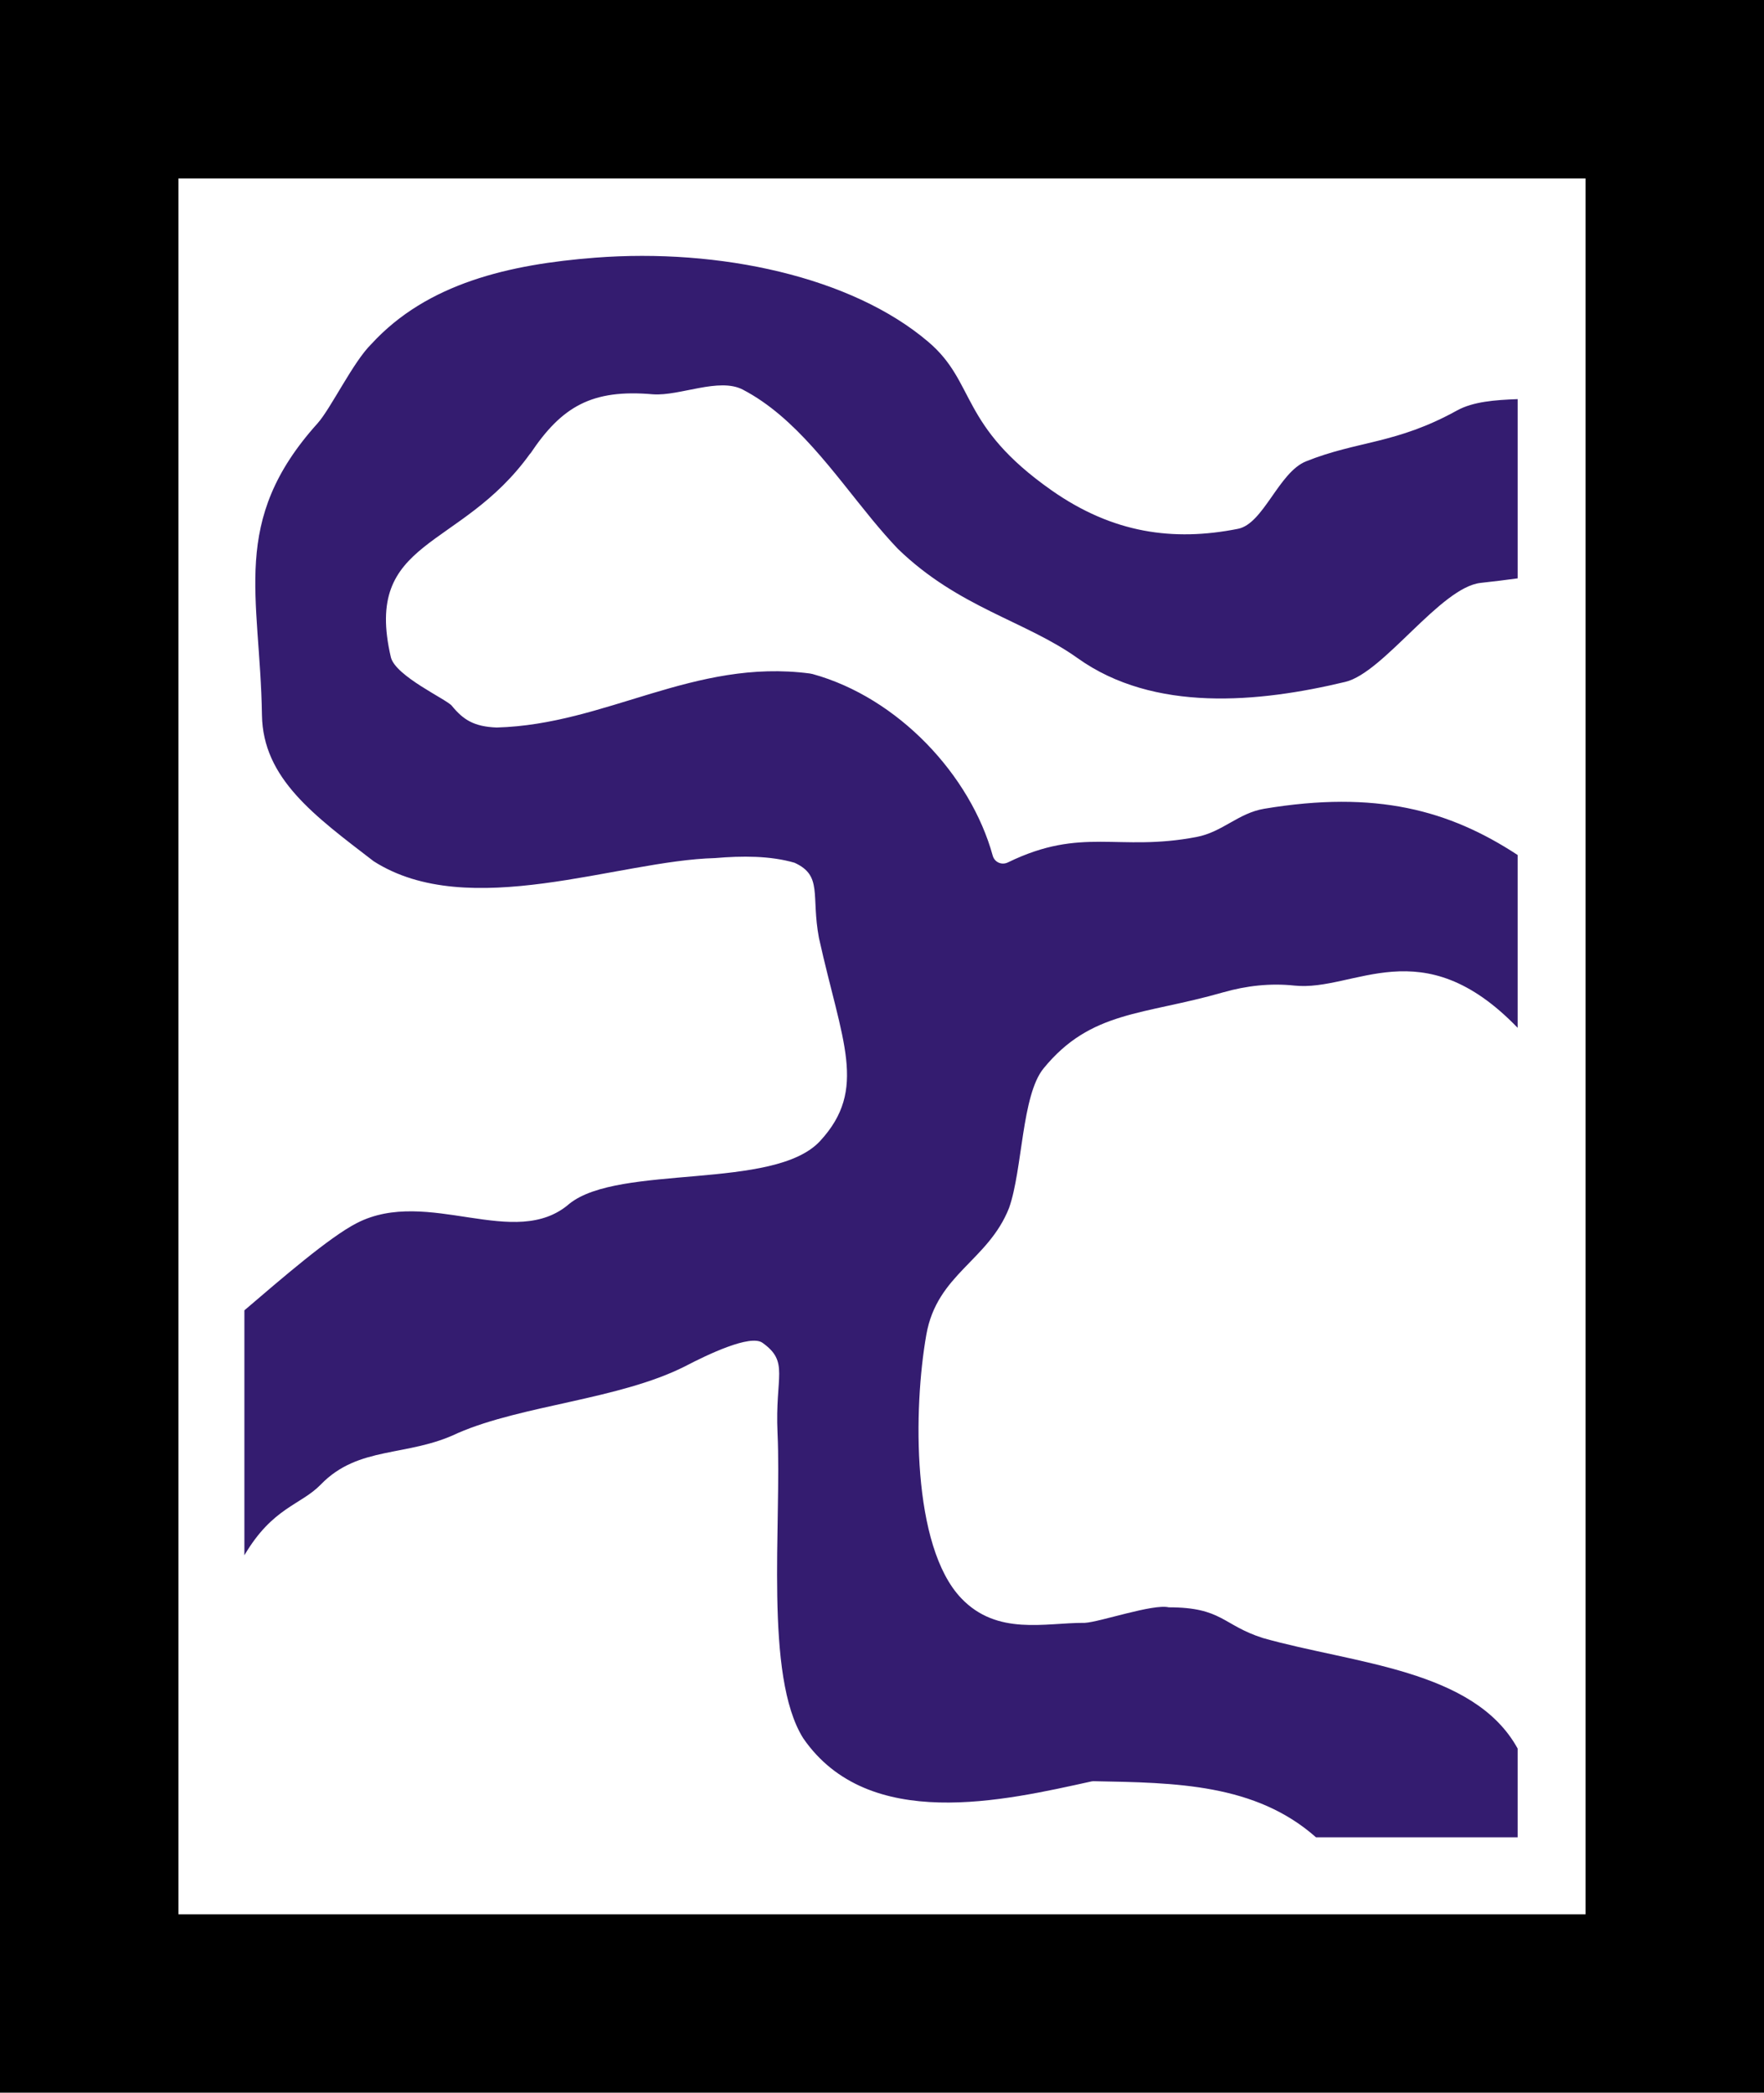
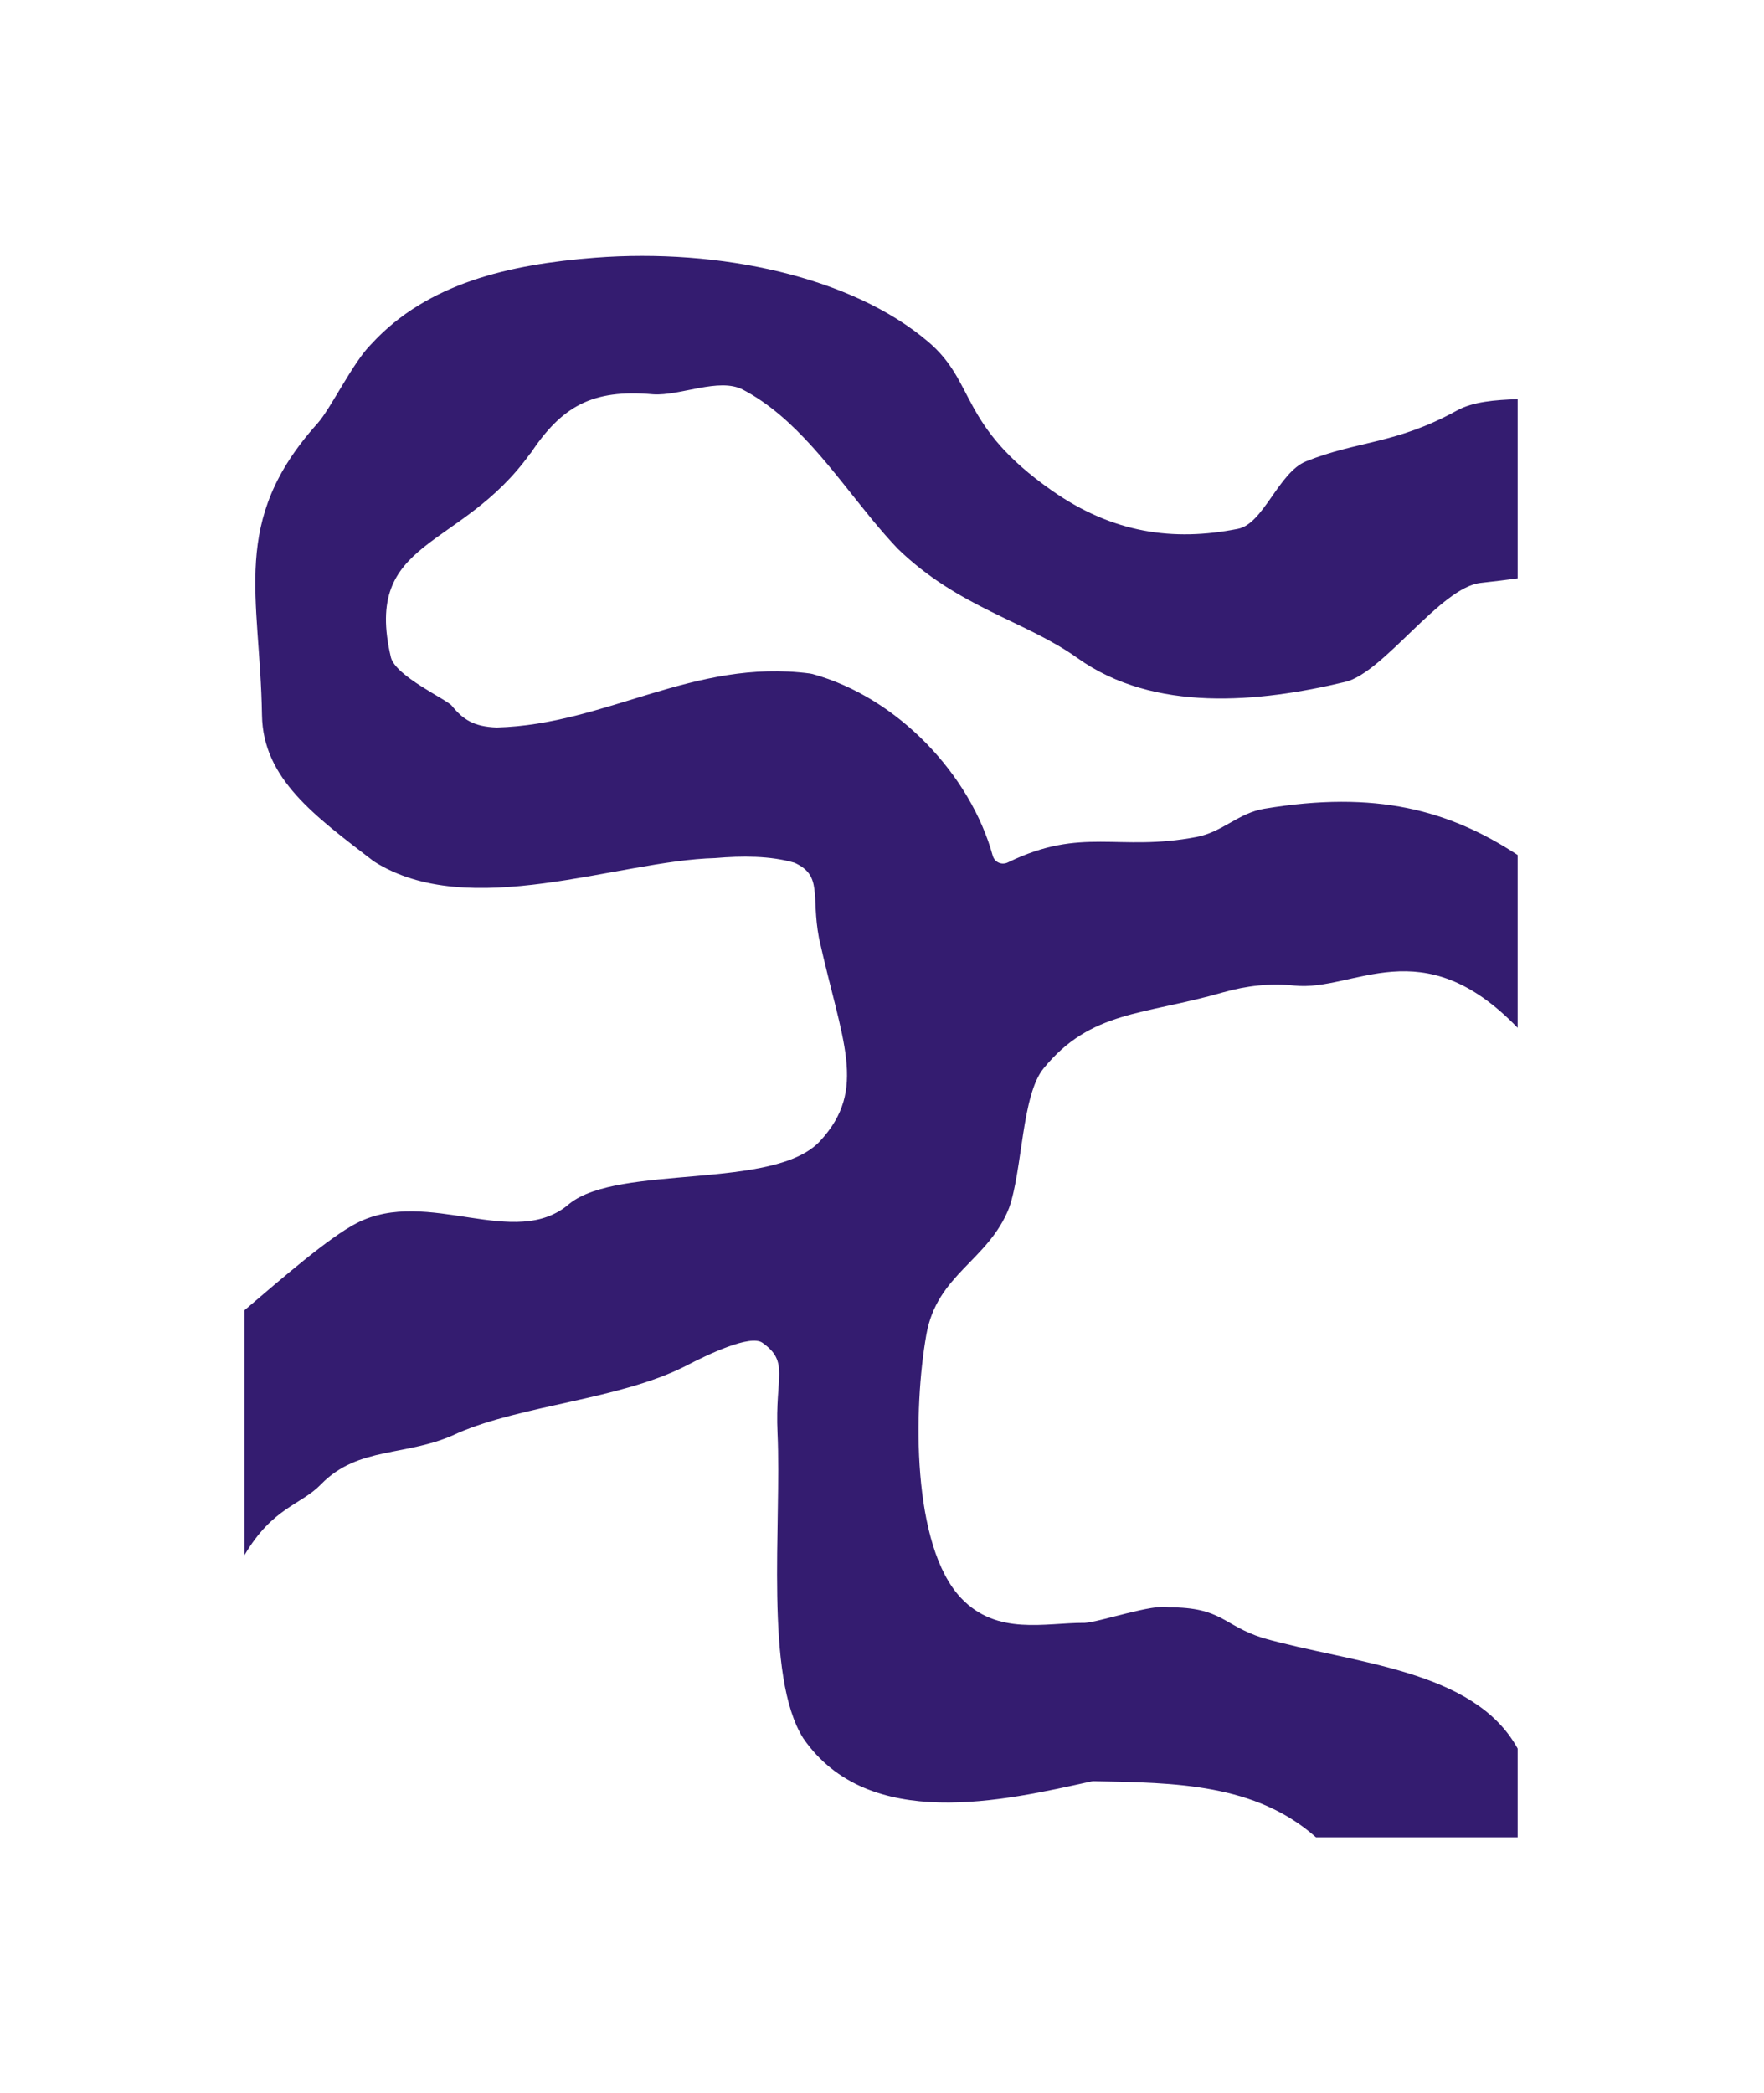
<svg xmlns="http://www.w3.org/2000/svg" id="Layer_1" data-name="Layer 1" viewBox="0 0 233.86 277.41">
  <defs>
    <style>
      .cls-1, .cls-2 {
        stroke-width: 0px;
      }

      .cls-2 {
        fill: #341c70;
      }
    </style>
  </defs>
-   <path class="cls-1" d="M210.2,23.66v230.1H23.66V23.66h186.55M233.86,0H0v277.41h233.86V0h0Z" />
  <path class="cls-2" d="M70.31,60.13c4.16-6.23,8.14-8.58,16.26-7.86,3.57.25,8.75-2.27,11.91-.62,7.02,3.66,12.04,11.03,17.17,17.26,1.12,1.35,2.24,2.65,3.39,3.85,8.05,7.8,16.92,9.55,23.83,14.49,10.11,7.22,23.99,5.9,35.49,3.14,5.09-1.22,12.61-12.53,17.93-13.12,1.74-.19,3.35-.39,4.91-.6v-23.76c-3.02.11-5.9.33-8.03,1.5-8.12,4.49-13.16,3.99-20.03,6.75-3.61,1.45-5.63,8.27-9.01,8.94-8.6,1.71-16.61.58-24.69-5.08-12.33-8.64-9.99-14.29-16.38-19.71-10.15-8.64-27.68-12.42-44.17-11.15-11.34.88-22.25,3.37-29.65,11.44-2.43,2.38-5.38,8.56-7.15,10.53-11.67,12.97-7.61,22.78-7.36,38.67.13,8.41,6.95,13.33,14.81,19.37,12.6,8.05,32.38-.09,45.25-.42,3.57-.31,7.34-.32,10.55.62,3.76,1.72,2.17,4.32,3.23,9.96,3.04,13.76,6.51,20.04.15,26.93-6.08,6.58-26.6,3.02-33.22,8.3-7.23,6.3-18.75-2.25-28.17,2.56-3.65,1.86-10.01,7.38-14.93,11.58v32.47c3.75-6.37,7.47-6.64,10.13-9.38,5.03-5.2,11.47-3.59,18.19-6.83,8.52-3.7,21.38-4.44,30.08-8.83,2.99-1.56,8.66-4.28,10.28-3.13,3.6,2.56,1.65,4.36,2,11.96.56,12.09-1.79,32.21,3.41,40.47,8.64,12.53,26.69,8.25,38.2,5.72.11-.02.21-.03.32-.03,10.86.2,21.43.33,29.46,7.44h26.73v-11.77c-5.79-10.52-21.74-11.24-33.77-14.65-5.36-1.71-5.38-4.07-12.48-4.07-2.09-.49-9.05,1.93-11.13,2.06-.05,0-.08,0-.13,0-5.11-.02-11.48,1.74-16.25-3.26-6.59-6.9-6.36-25.2-4.63-34.95,1.42-8.04,8.19-9.76,10.97-16.8,1.8-5.13,1.66-14.93,4.57-18.49,6.28-7.69,13.2-7.03,23.8-10.08,3.08-.88,6.26-1.24,9.45-.9,7.98.84,16.86-7.61,29.6,5.6v-22.91c-9.1-5.96-18.79-8.6-33.6-6.13-3.44.58-5.52,3.08-8.96,3.74-10.44,2-15.18-1.42-25.01,3.37-.82.4-1.77,0-2.02-.89-2.94-10.67-12.53-20.95-23.89-24.08-.11-.03-.23-.05-.35-.07-15.38-2.02-27,6.77-41.52,7.16-3.01-.11-4.44-1.03-5.95-2.88-.68-.85-7.45-3.91-8.08-6.43-3.71-15.87,9.2-14.06,18.47-27.01Z" />
</svg>